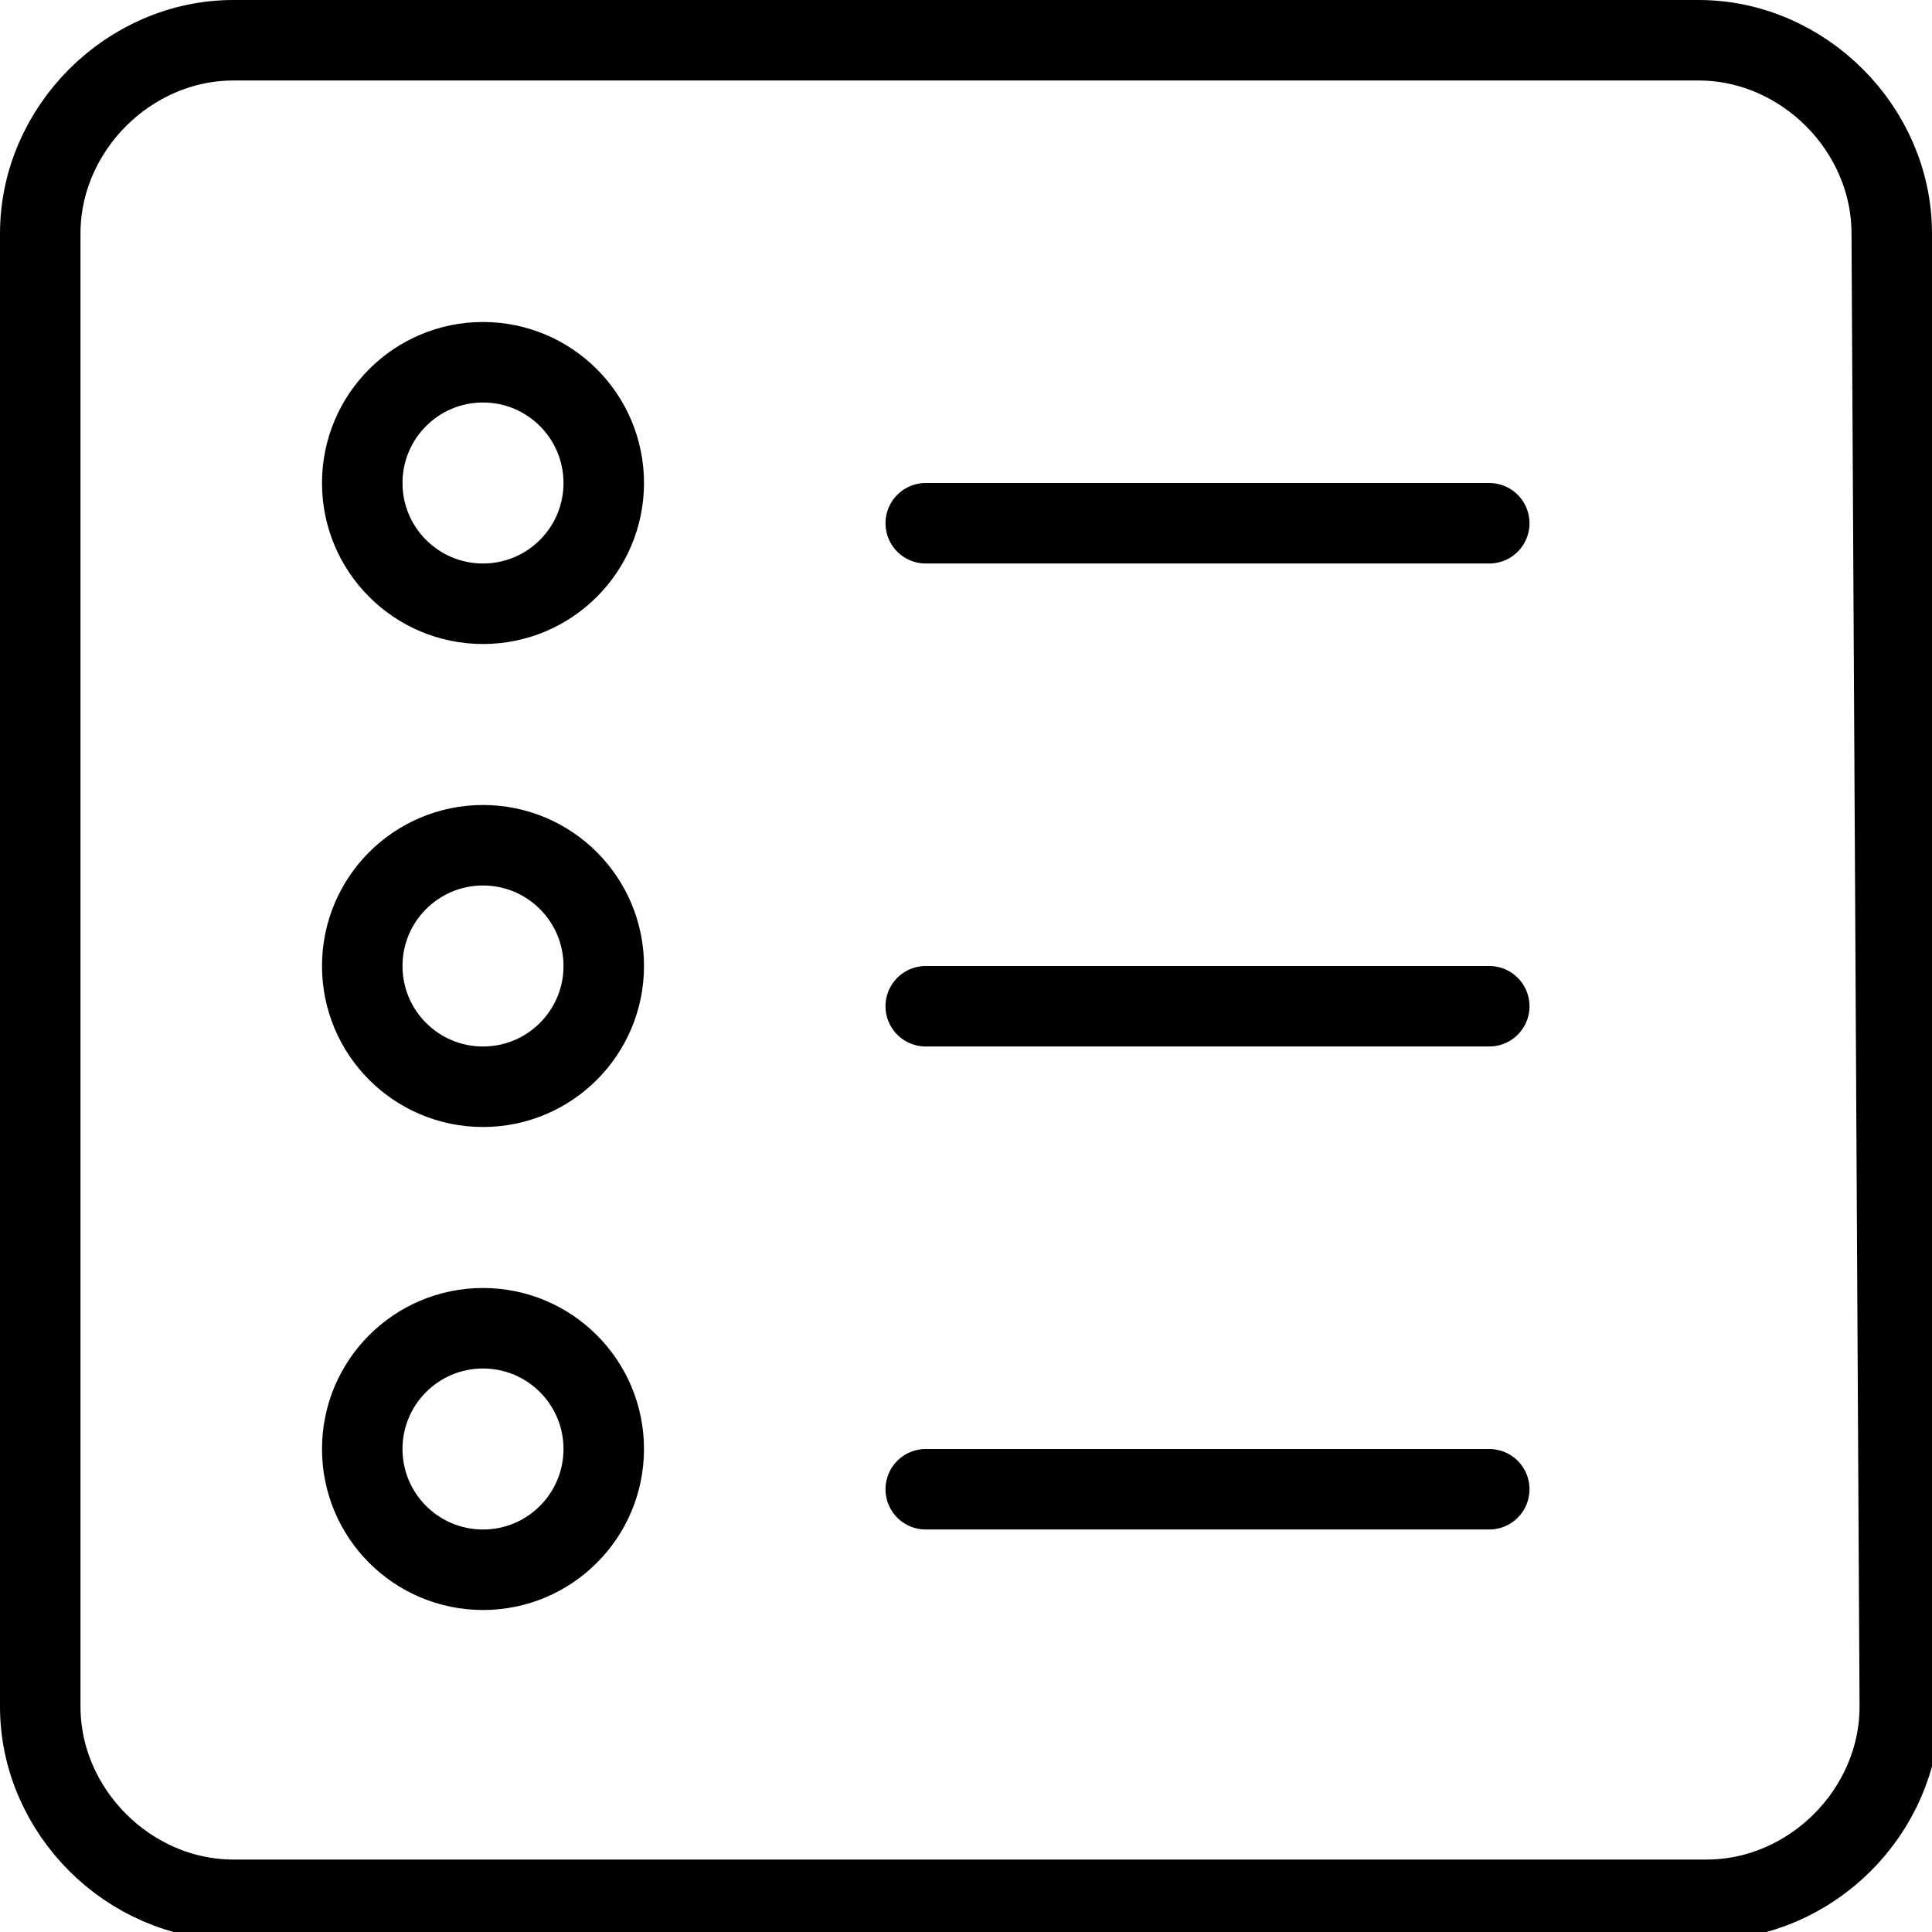
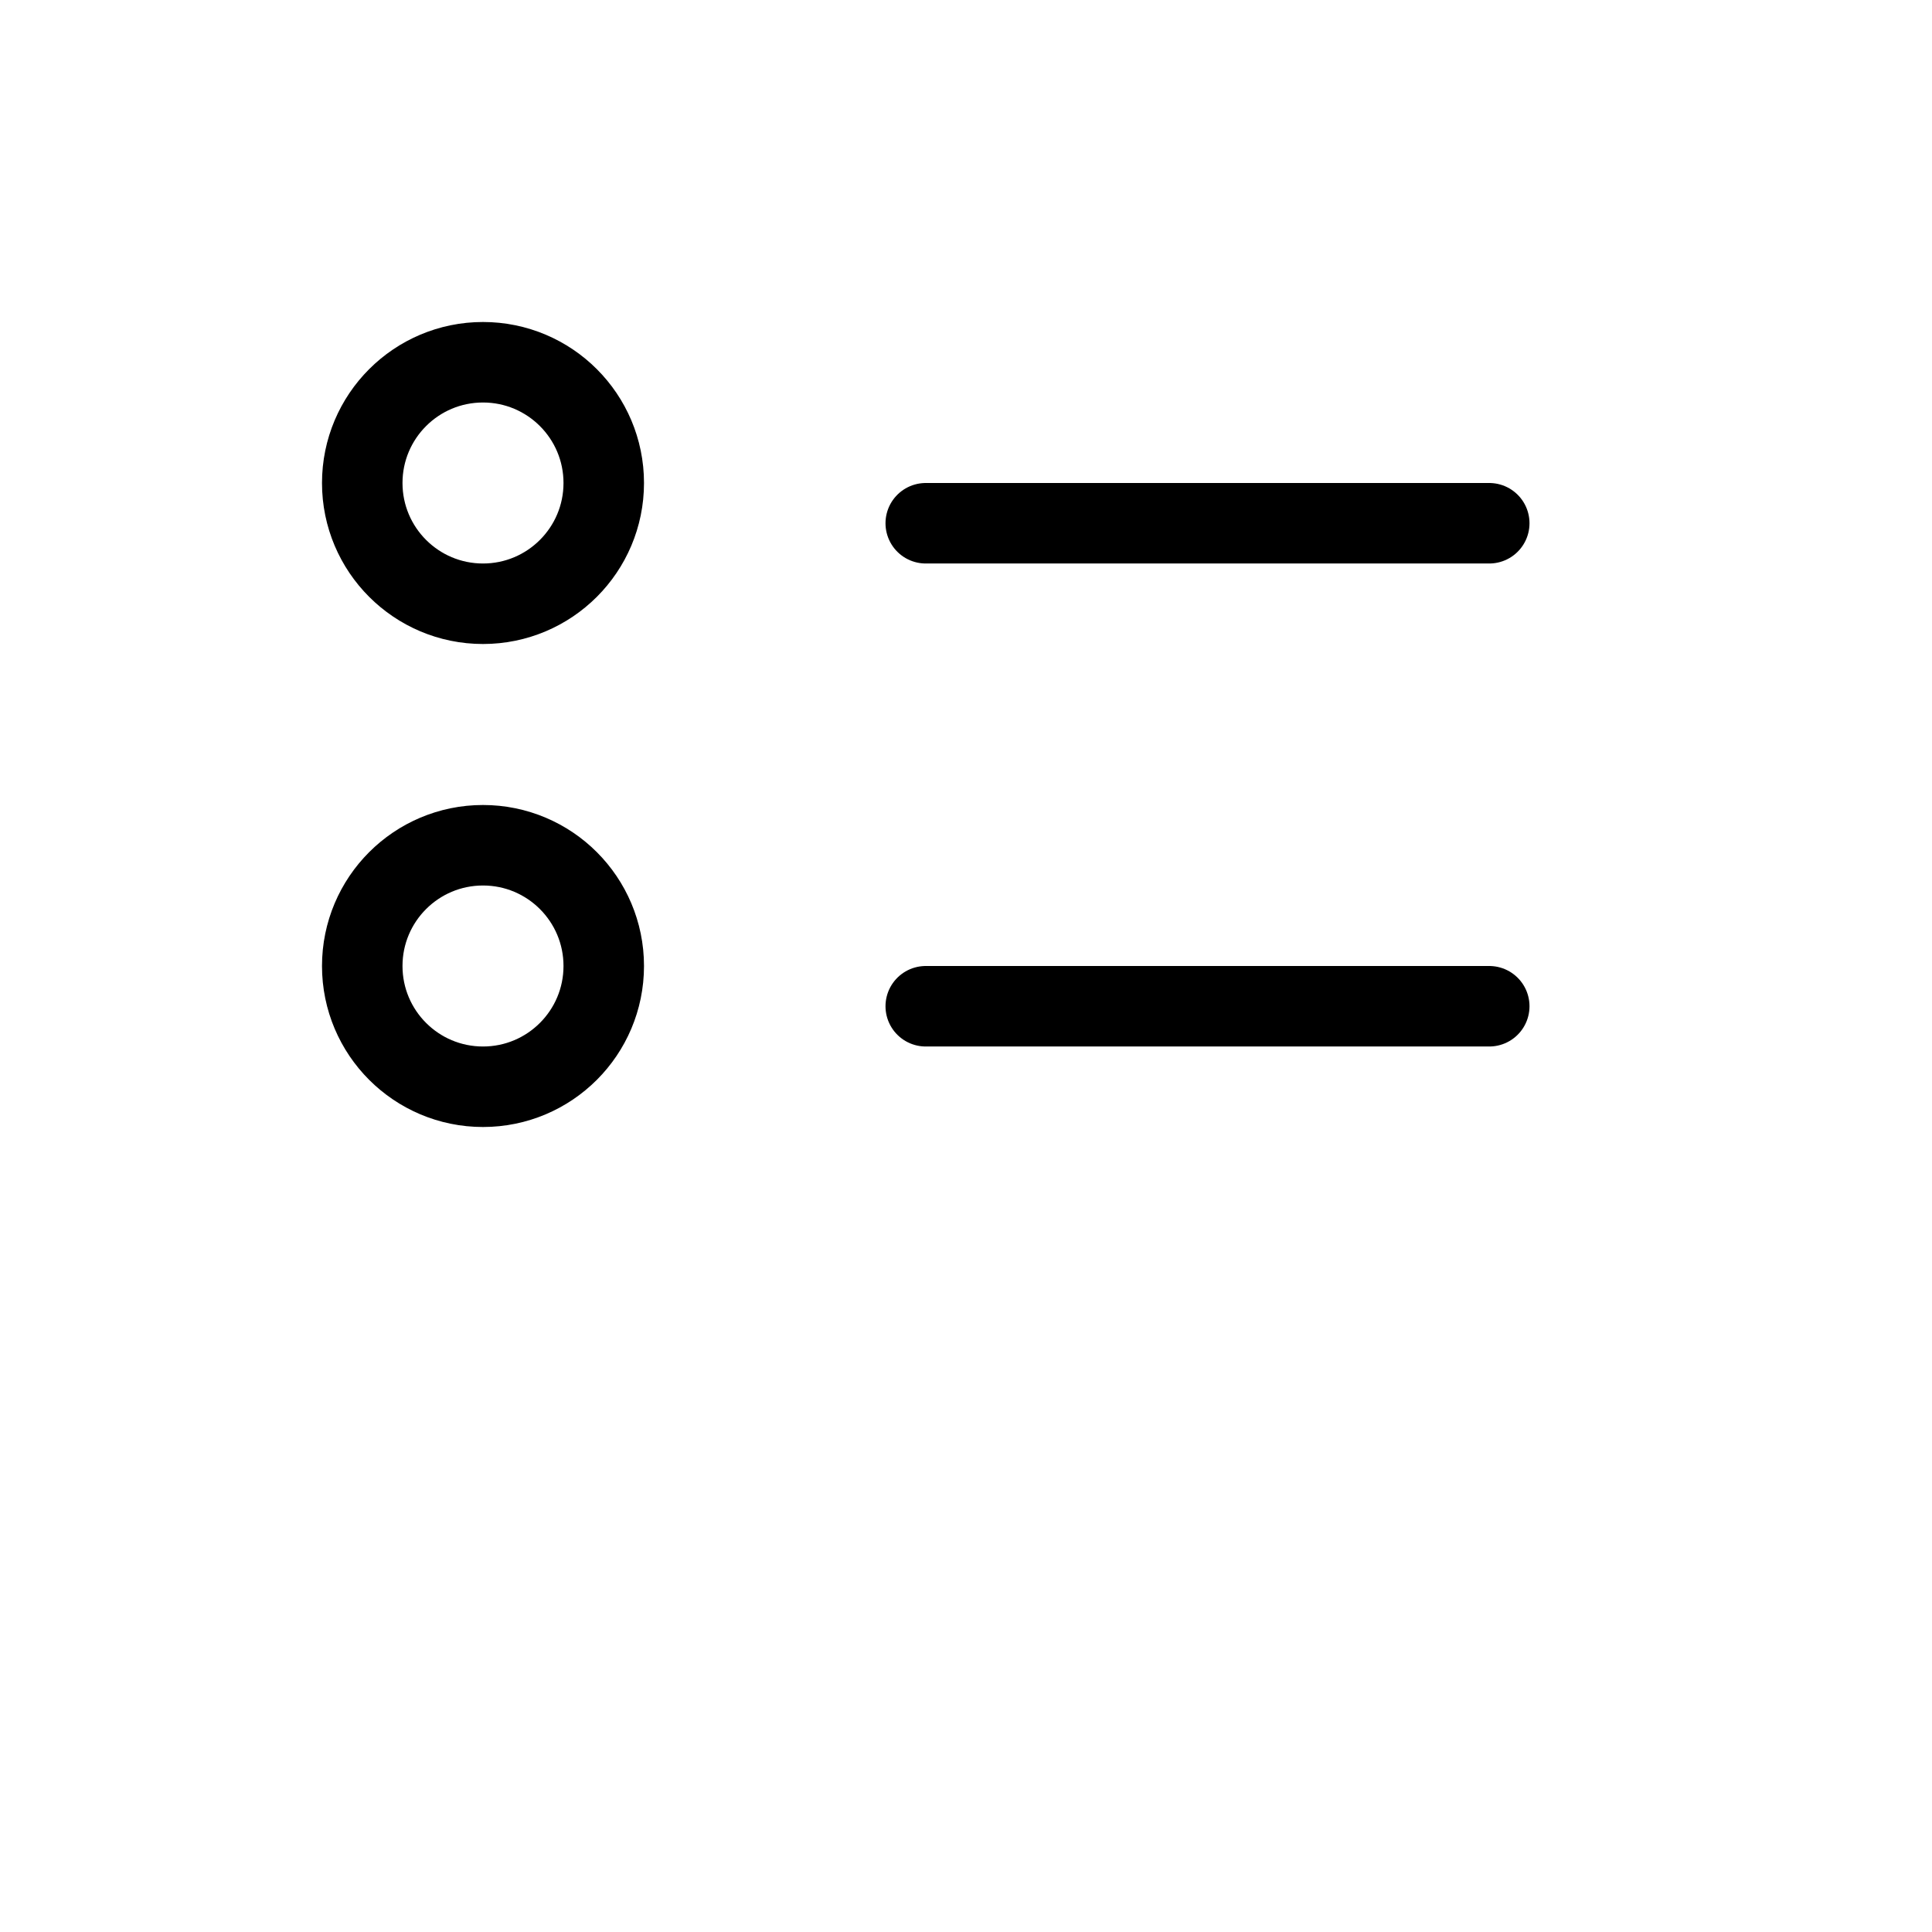
<svg xmlns="http://www.w3.org/2000/svg" version="1.1" id="Layer_1" x="0px" y="0px" width="24px" height="24px" viewBox="0 0 24 24" style="enable-background:new 0 0 24 24;" xml:space="preserve">
  <style type="text/css">
	.st0{fill:none;stroke:#000000;stroke-linecap:round;stroke-linejoin:round;stroke-miterlimit:10;}
</style>
  <g>
-     <path class="st0" d="M23.5,2.9c0-1.3-1.1-2.4-2.4-2.4H2.9c-1.3,0-2.4,1.1-2.4,2.4v18.3c0,1.3,1.1,2.4,2.4,2.4h18.3   c1.3,0,2.4-1.1,2.4-2.4L23.5,2.9L23.5,2.9z" />
    <line class="st0" x1="18.5" y1="6.5" x2="11.5" y2="6.5" />
    <line class="st0" x1="18.5" y1="12.5" x2="11.5" y2="12.5" />
-     <line class="st0" x1="18.5" y1="18.5" x2="11.5" y2="18.5" />
    <circle class="st0" cx="6" cy="6" r="1.5" />
    <circle class="st0" cx="6" cy="12" r="1.5" />
-     <circle class="st0" cx="6" cy="18" r="1.5" />
  </g>
</svg>